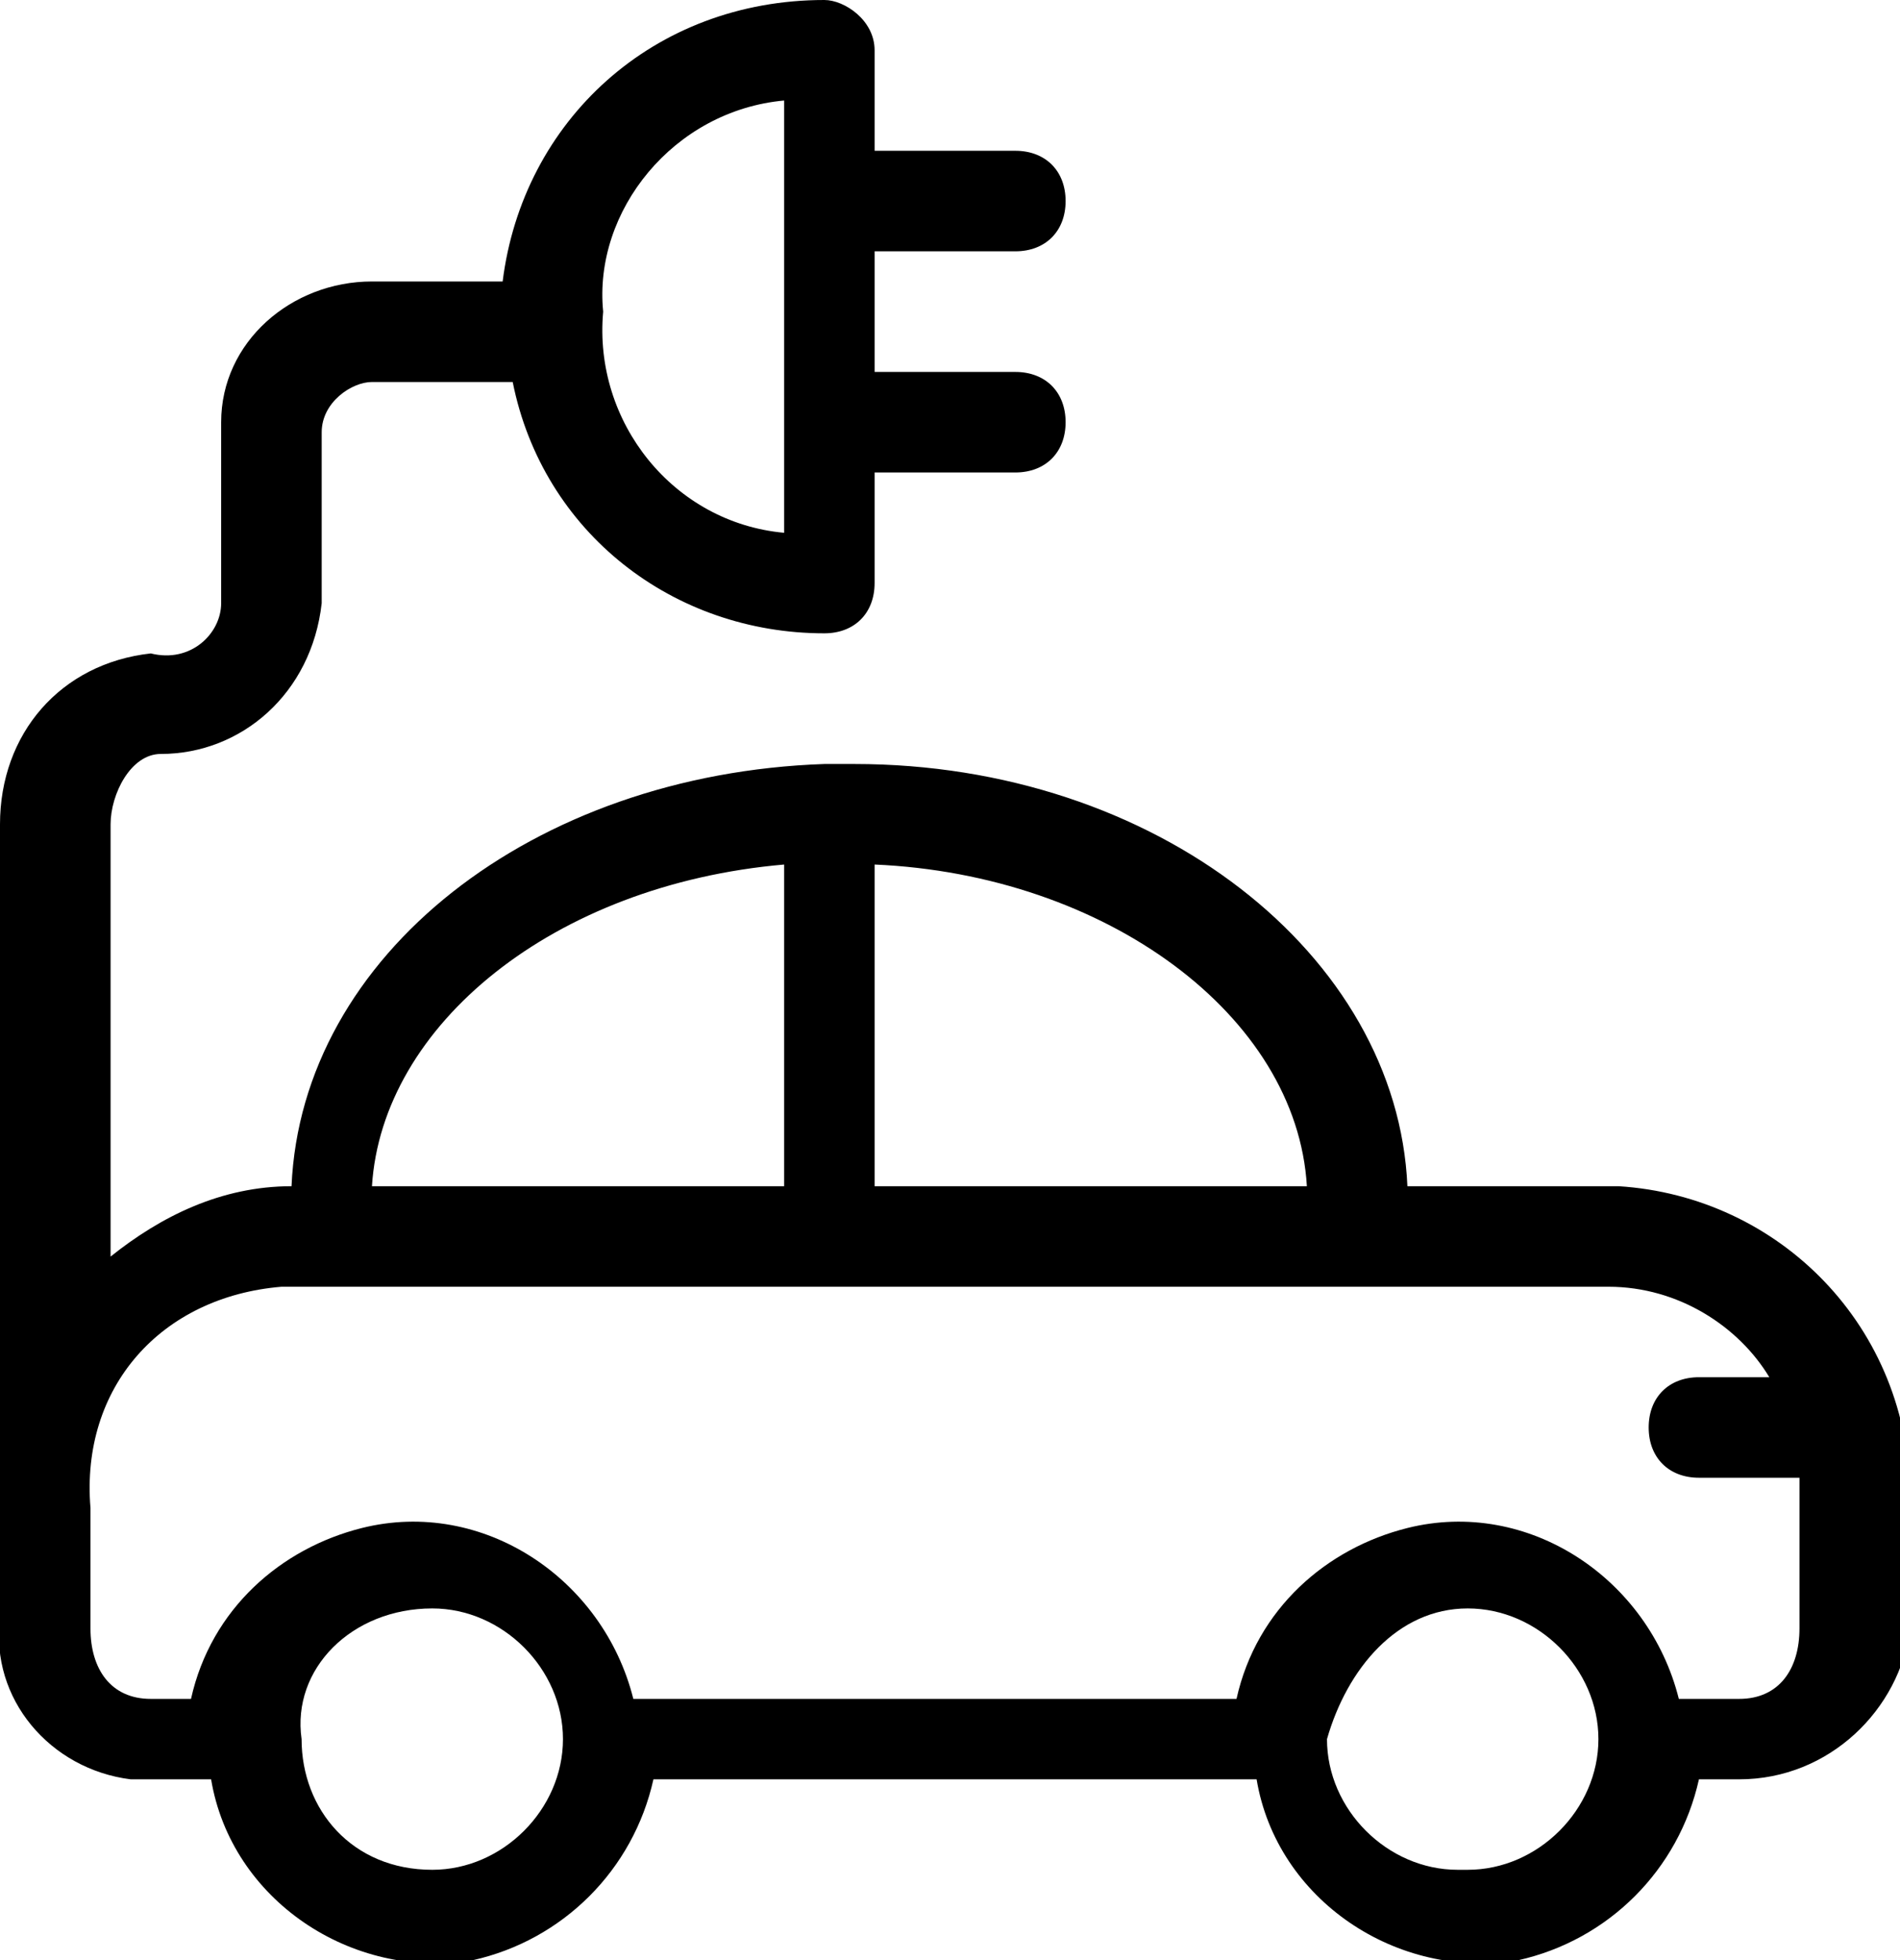
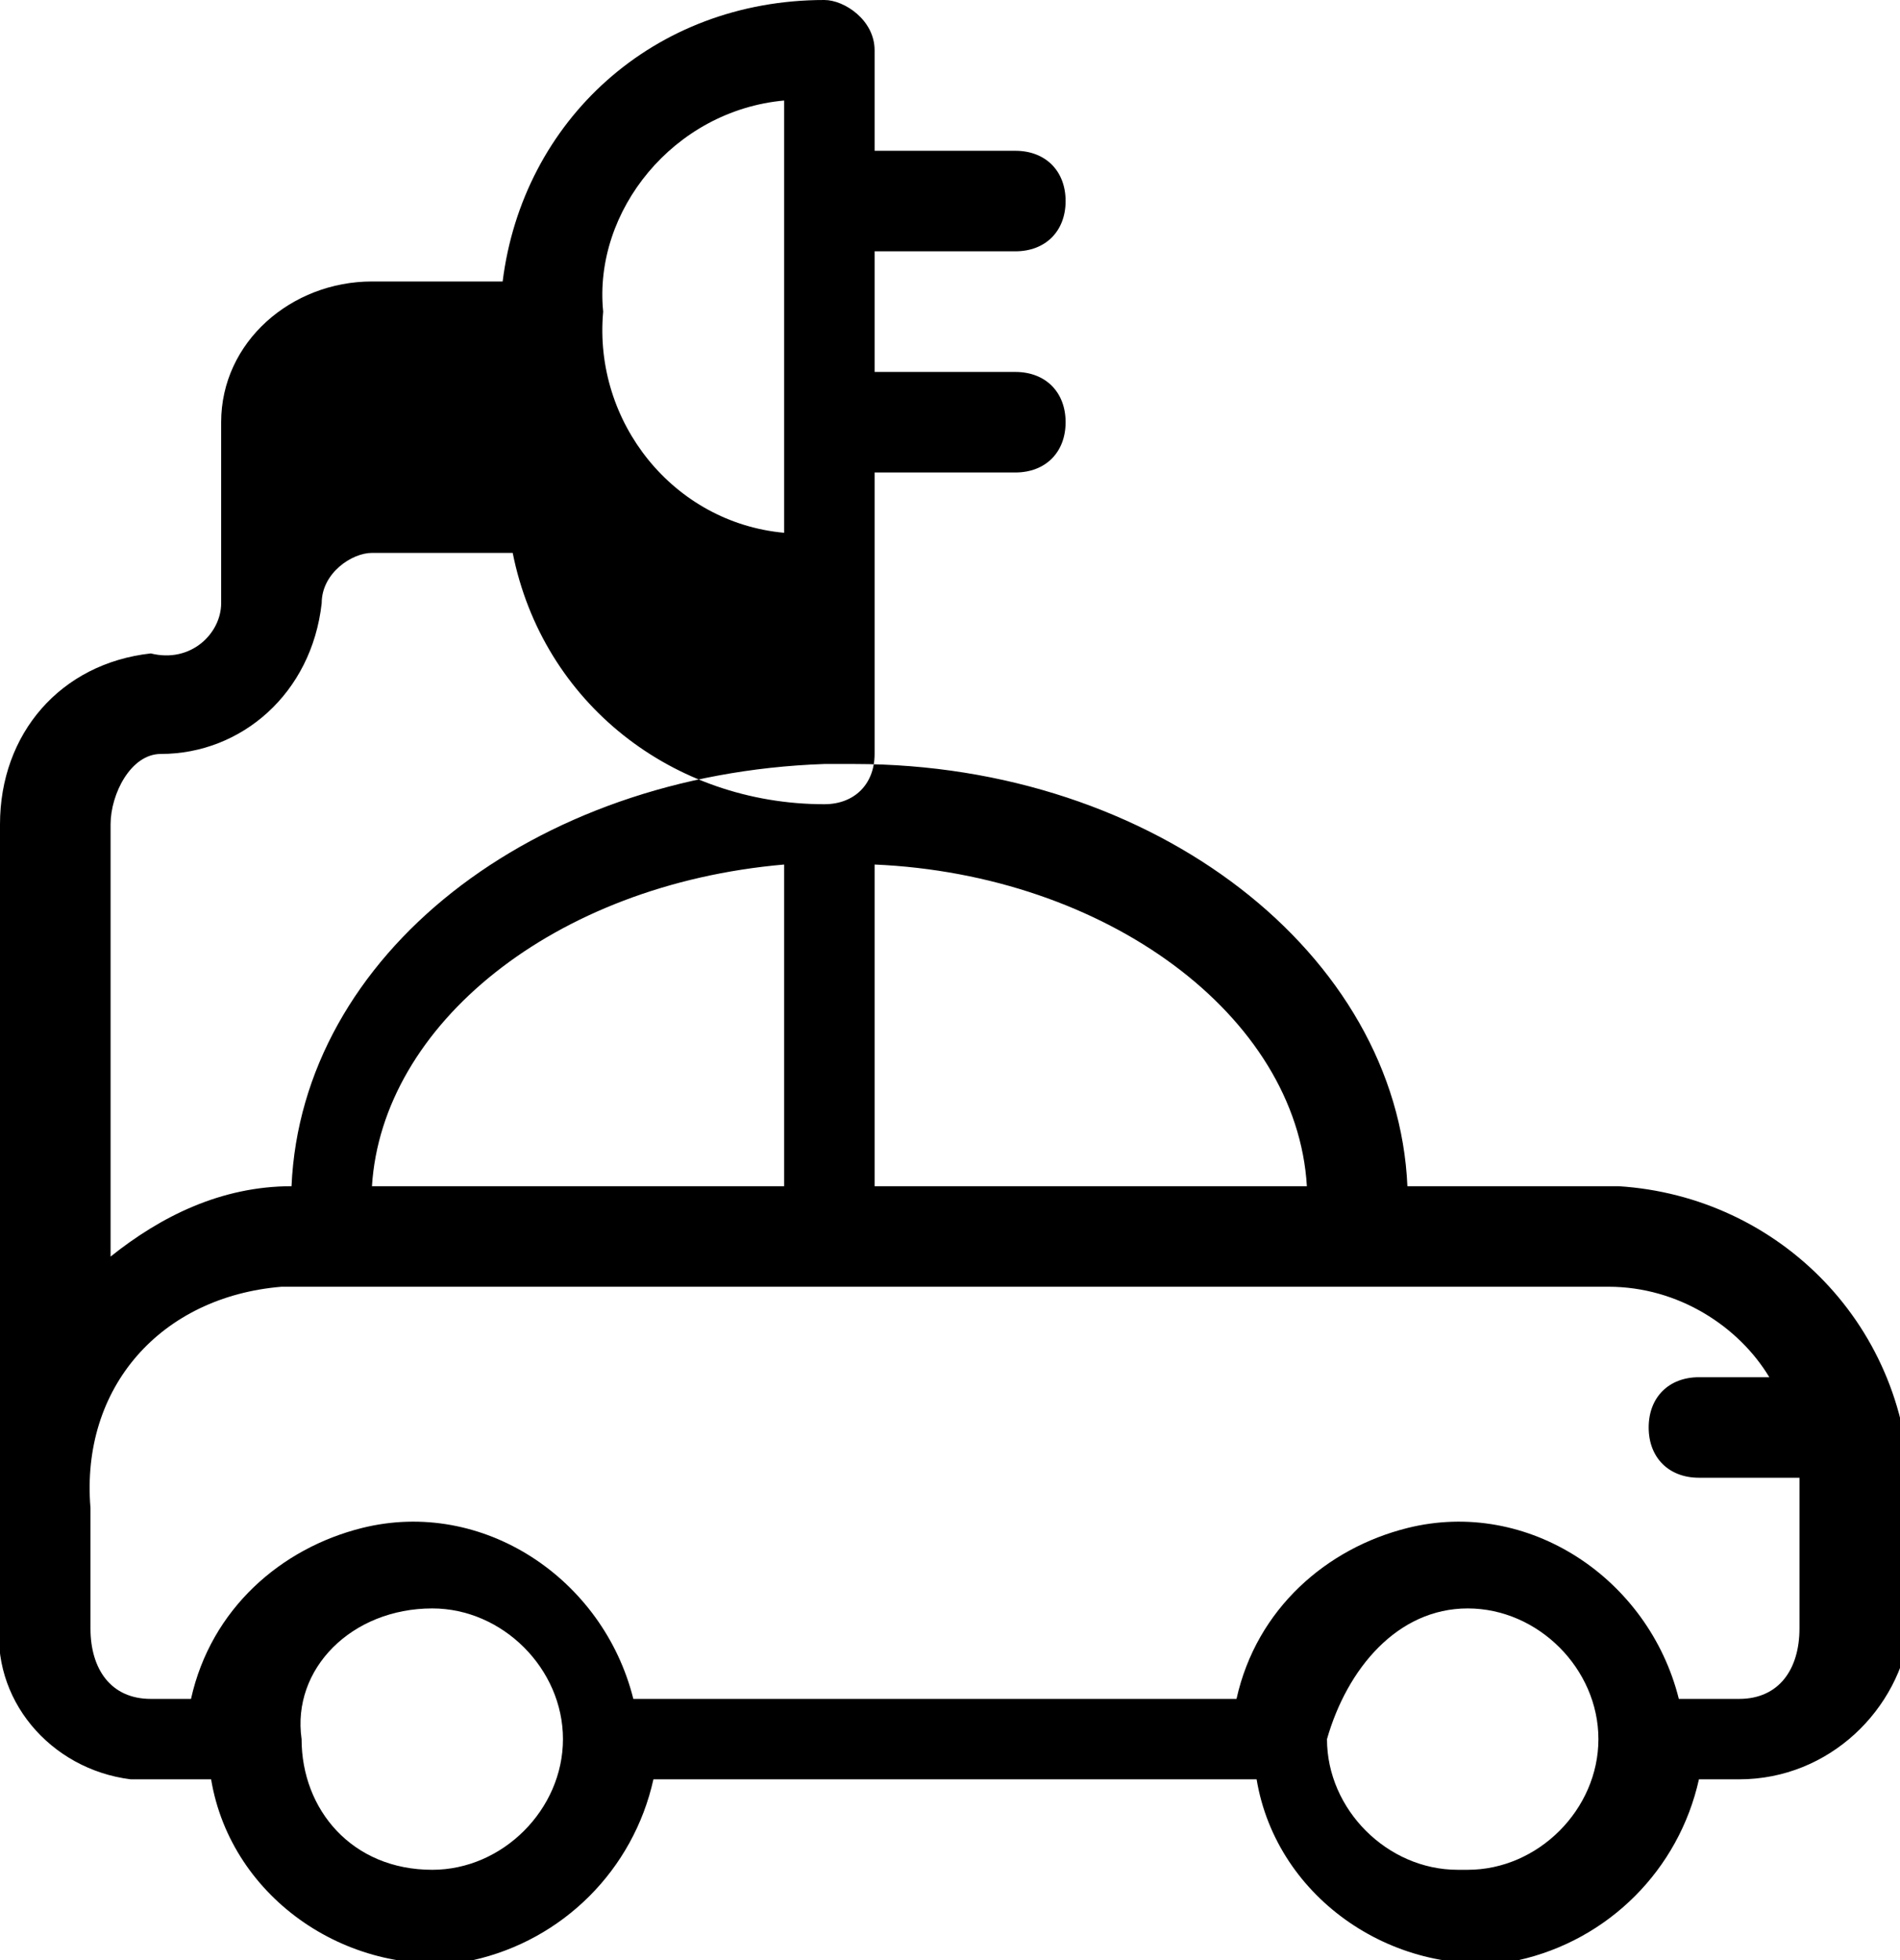
<svg xmlns="http://www.w3.org/2000/svg" version="1.1" id="Layer_1" x="0px" y="0px" width="18.9px" height="19.5px" viewBox="0 0 18.9 19.5" style="enable-background:new 0 0 18.9 19.5;" xml:space="preserve">
  <style type="text/css">
	.st0{fill-rule:evenodd;clip-rule:evenodd;}
</style>
-   <path id="np_electric-car_316936_000000" class="st0" d="M8.2,0C6.5,0,5.2,1.2,5,2.8H3.7c-0.8,0-1.5,0.6-1.5,1.4c0,0,0,0,0,0.1V6  c0,0.3-0.3,0.6-0.7,0.5c0,0,0,0,0,0h0C0.6,6.6,0,7.3,0,8.2v6.4c0,0,0,0.1,0,0.1c0,0.1,0,0.1,0,0.2v1.2c-0.1,0.8,0.5,1.5,1.3,1.6  c0.1,0,0.1,0,0.2,0h0.6c0.2,1.2,1.4,2,2.6,1.8c0.9-0.2,1.6-0.9,1.8-1.8h6c0.2,1.2,1.4,2,2.6,1.8c0.9-0.2,1.6-0.9,1.8-1.8h0.4  c0.9,0,1.6-0.7,1.7-1.5c0,0,0-0.1,0-0.1v-1.2c0-1.7-1.3-3-2.9-3.1h-2.1c-0.1-2.3-2.5-4.2-5.5-4.2c-0.1,0-0.2,0-0.3,0  c-2.9,0.1-5.2,1.9-5.3,4.2c-0.7,0-1.3,0.3-1.8,0.7V8.2c0-0.3,0.2-0.7,0.5-0.7h0c0.8,0,1.5-0.6,1.6-1.5V4.3c0-0.3,0.3-0.5,0.5-0.5  c0,0,0,0,0,0h1.4c0.3,1.5,1.6,2.5,3.1,2.5c0.3,0,0.5-0.2,0.5-0.5V4.7h1.4c0.3,0,0.5-0.2,0.5-0.5s-0.2-0.5-0.5-0.5H8.7V2.5h1.4  c0.3,0,0.5-0.2,0.5-0.5s-0.2-0.5-0.5-0.5H8.7V0.5C8.7,0.2,8.4,0,8.2,0z M7.8,1v4.3C6.7,5.2,5.9,4.2,6,3.1C5.9,2.1,6.7,1.1,7.8,1  C7.8,1,7.8,1,7.8,1z M8.7,8.6c2.3,0.1,4.2,1.5,4.3,3.2H8.7L8.7,8.6z M7.8,8.6v3.2H3.7C3.8,10.2,5.5,8.8,7.8,8.6z M2.8,12.8H16  c0.7,0,1.3,0.4,1.6,0.9h-0.7c-0.3,0-0.5,0.2-0.5,0.5s0.2,0.5,0.5,0.5h1c0,0.1,0,0.2,0,0.3v1.2c0,0.4-0.2,0.7-0.6,0.7  c-0.1,0-0.1,0-0.2,0h-0.4c-0.3-1.2-1.5-2-2.7-1.7c-0.8,0.2-1.5,0.8-1.7,1.7h-6c-0.3-1.2-1.5-2-2.7-1.7c-0.8,0.2-1.5,0.8-1.7,1.7H1.5  c-0.4,0-0.6-0.3-0.6-0.7v-1.2C0.8,13.8,1.6,12.9,2.8,12.8C2.7,12.8,2.8,12.8,2.8,12.8L2.8,12.8z M4.3,16c0.7,0,1.3,0.6,1.3,1.3  c0,0.7-0.6,1.3-1.3,1.3C3.5,18.6,3,18,3,17.3C2.9,16.6,3.5,16,4.3,16C4.3,16,4.3,16,4.3,16L4.3,16z M14.6,16c0.7,0,1.3,0.6,1.3,1.3  s-0.6,1.3-1.3,1.3c0,0,0,0-0.1,0c-0.7,0-1.3-0.6-1.3-1.3C13.4,16.6,13.9,16,14.6,16z" />
+   <path id="np_electric-car_316936_000000" class="st0" d="M8.2,0C6.5,0,5.2,1.2,5,2.8H3.7c-0.8,0-1.5,0.6-1.5,1.4c0,0,0,0,0,0.1V6  c0,0.3-0.3,0.6-0.7,0.5c0,0,0,0,0,0h0C0.6,6.6,0,7.3,0,8.2v6.4c0,0,0,0.1,0,0.1c0,0.1,0,0.1,0,0.2v1.2c-0.1,0.8,0.5,1.5,1.3,1.6  c0.1,0,0.1,0,0.2,0h0.6c0.2,1.2,1.4,2,2.6,1.8c0.9-0.2,1.6-0.9,1.8-1.8h6c0.2,1.2,1.4,2,2.6,1.8c0.9-0.2,1.6-0.9,1.8-1.8h0.4  c0.9,0,1.6-0.7,1.7-1.5c0,0,0-0.1,0-0.1v-1.2c0-1.7-1.3-3-2.9-3.1h-2.1c-0.1-2.3-2.5-4.2-5.5-4.2c-0.1,0-0.2,0-0.3,0  c-2.9,0.1-5.2,1.9-5.3,4.2c-0.7,0-1.3,0.3-1.8,0.7V8.2c0-0.3,0.2-0.7,0.5-0.7h0c0.8,0,1.5-0.6,1.6-1.5c0-0.3,0.3-0.5,0.5-0.5  c0,0,0,0,0,0h1.4c0.3,1.5,1.6,2.5,3.1,2.5c0.3,0,0.5-0.2,0.5-0.5V4.7h1.4c0.3,0,0.5-0.2,0.5-0.5s-0.2-0.5-0.5-0.5H8.7V2.5h1.4  c0.3,0,0.5-0.2,0.5-0.5s-0.2-0.5-0.5-0.5H8.7V0.5C8.7,0.2,8.4,0,8.2,0z M7.8,1v4.3C6.7,5.2,5.9,4.2,6,3.1C5.9,2.1,6.7,1.1,7.8,1  C7.8,1,7.8,1,7.8,1z M8.7,8.6c2.3,0.1,4.2,1.5,4.3,3.2H8.7L8.7,8.6z M7.8,8.6v3.2H3.7C3.8,10.2,5.5,8.8,7.8,8.6z M2.8,12.8H16  c0.7,0,1.3,0.4,1.6,0.9h-0.7c-0.3,0-0.5,0.2-0.5,0.5s0.2,0.5,0.5,0.5h1c0,0.1,0,0.2,0,0.3v1.2c0,0.4-0.2,0.7-0.6,0.7  c-0.1,0-0.1,0-0.2,0h-0.4c-0.3-1.2-1.5-2-2.7-1.7c-0.8,0.2-1.5,0.8-1.7,1.7h-6c-0.3-1.2-1.5-2-2.7-1.7c-0.8,0.2-1.5,0.8-1.7,1.7H1.5  c-0.4,0-0.6-0.3-0.6-0.7v-1.2C0.8,13.8,1.6,12.9,2.8,12.8C2.7,12.8,2.8,12.8,2.8,12.8L2.8,12.8z M4.3,16c0.7,0,1.3,0.6,1.3,1.3  c0,0.7-0.6,1.3-1.3,1.3C3.5,18.6,3,18,3,17.3C2.9,16.6,3.5,16,4.3,16C4.3,16,4.3,16,4.3,16L4.3,16z M14.6,16c0.7,0,1.3,0.6,1.3,1.3  s-0.6,1.3-1.3,1.3c0,0,0,0-0.1,0c-0.7,0-1.3-0.6-1.3-1.3C13.4,16.6,13.9,16,14.6,16z" />
</svg>